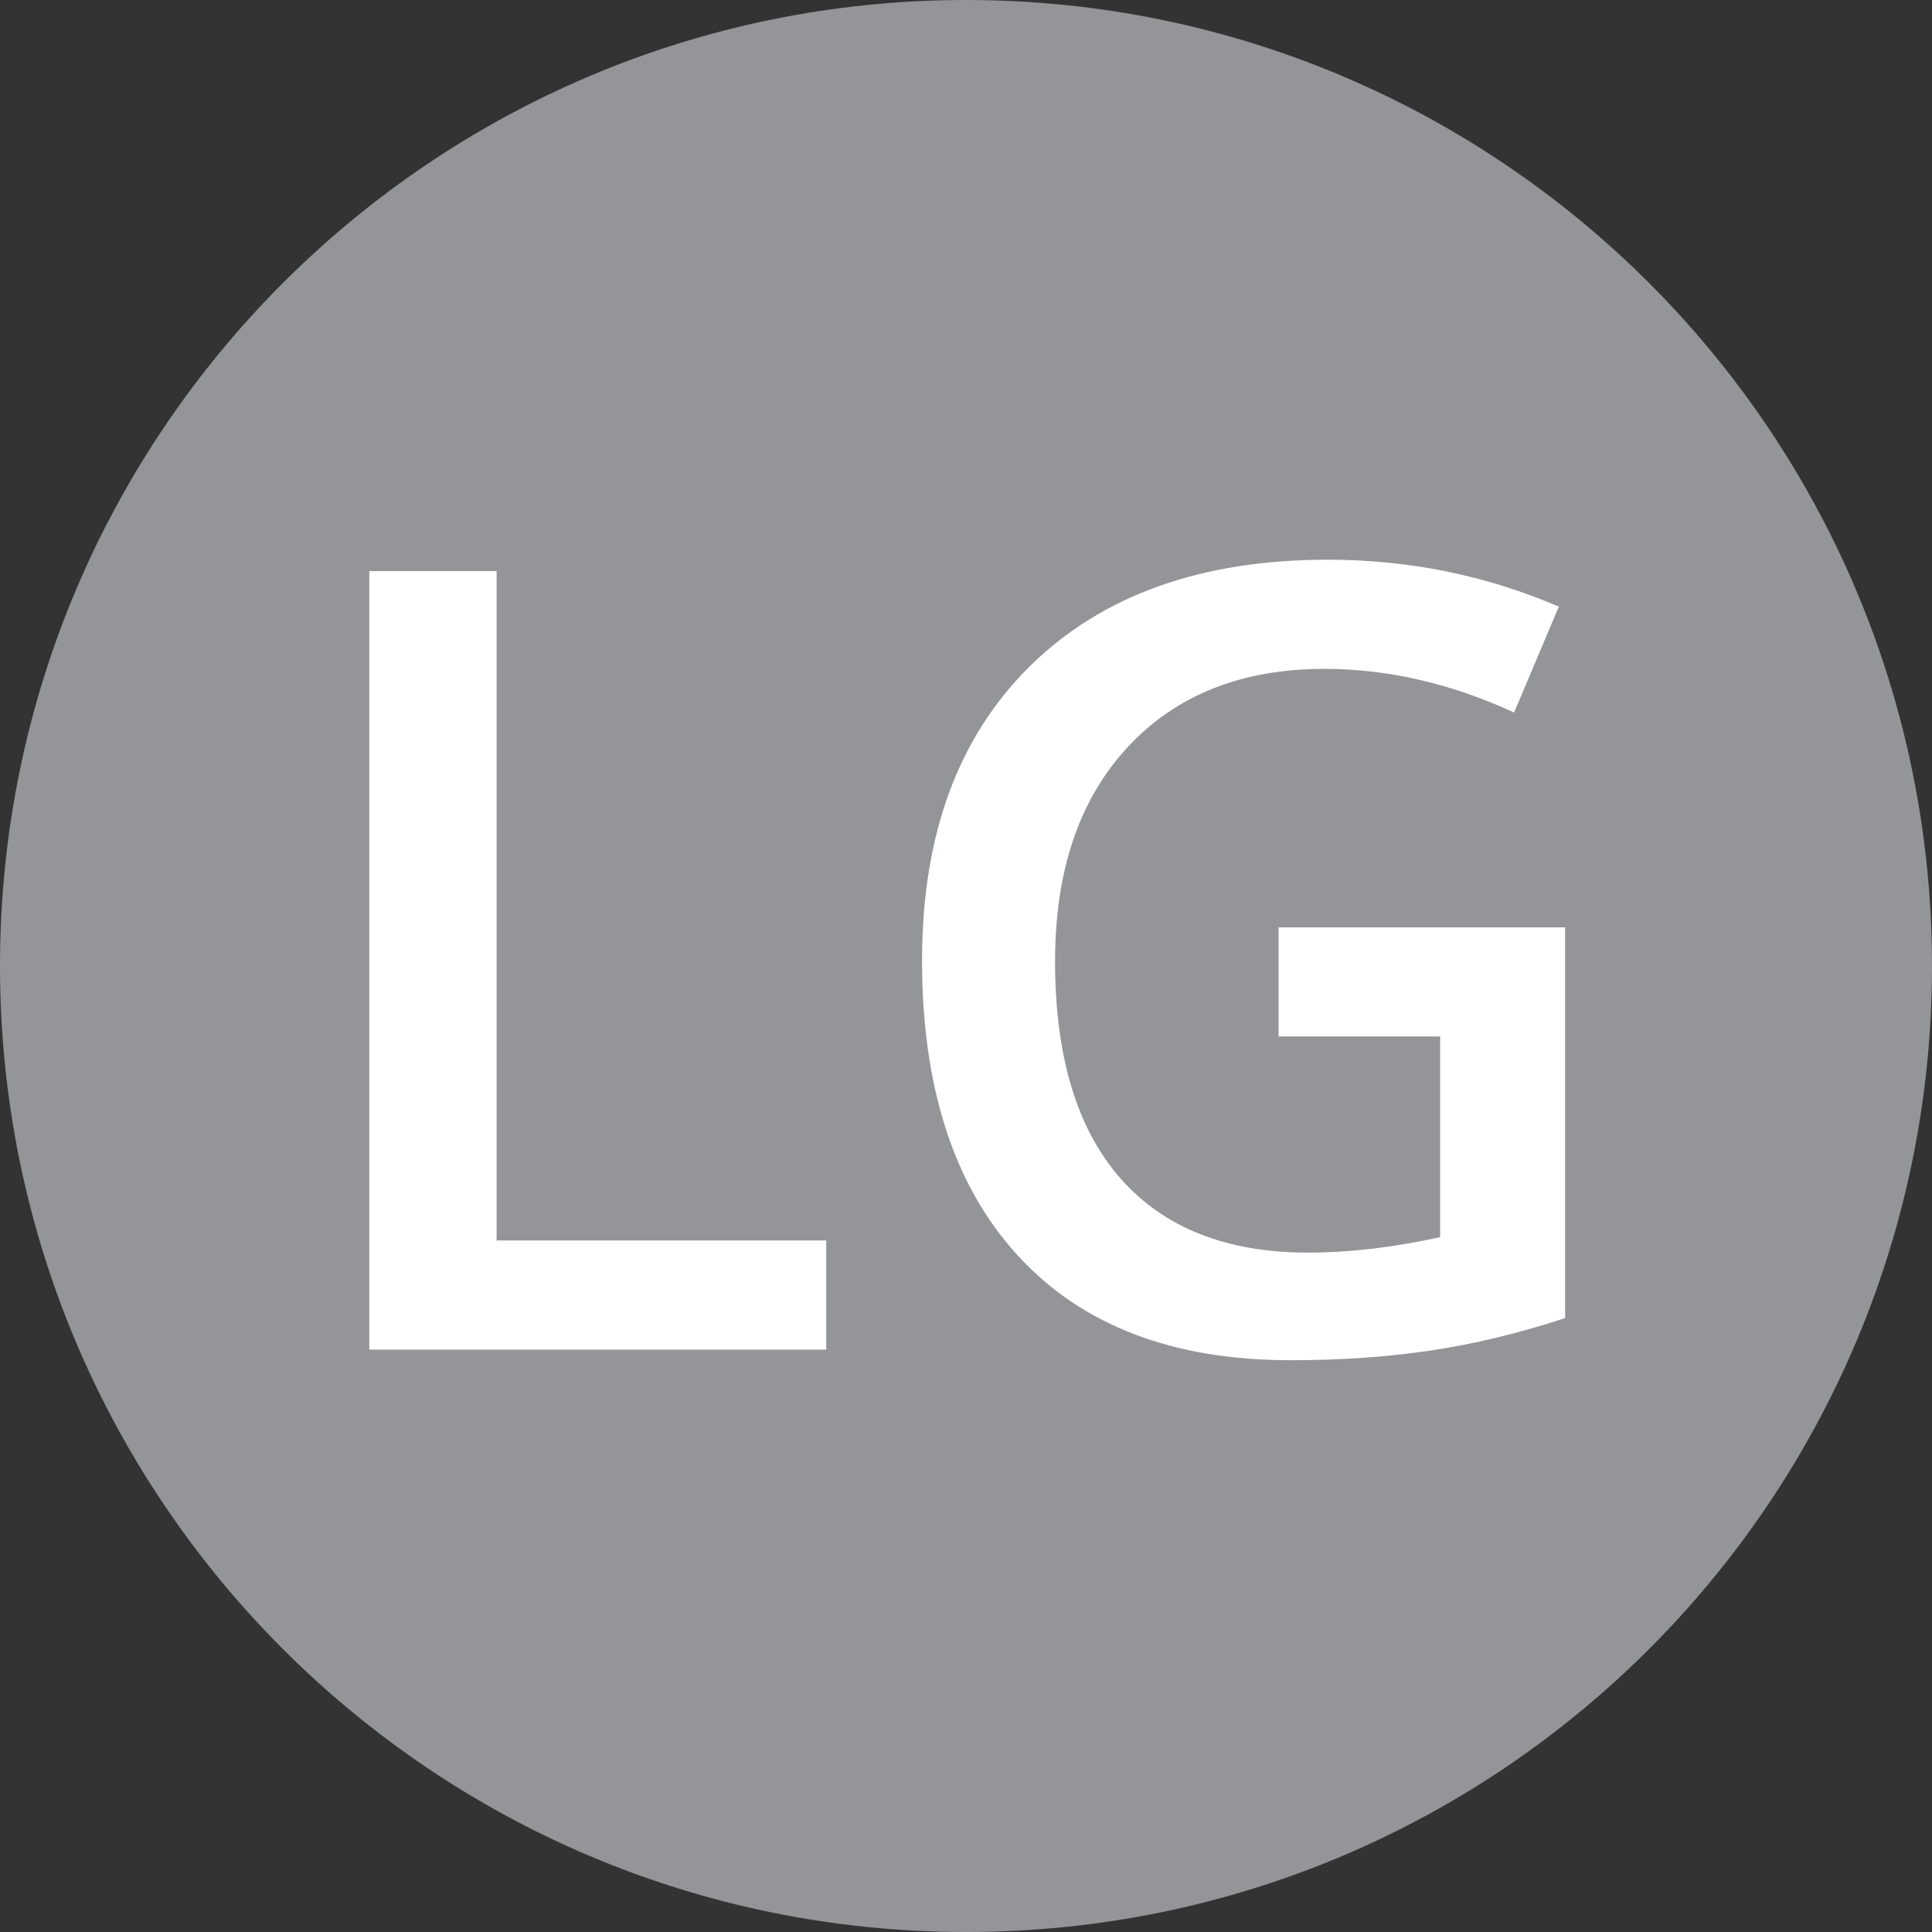
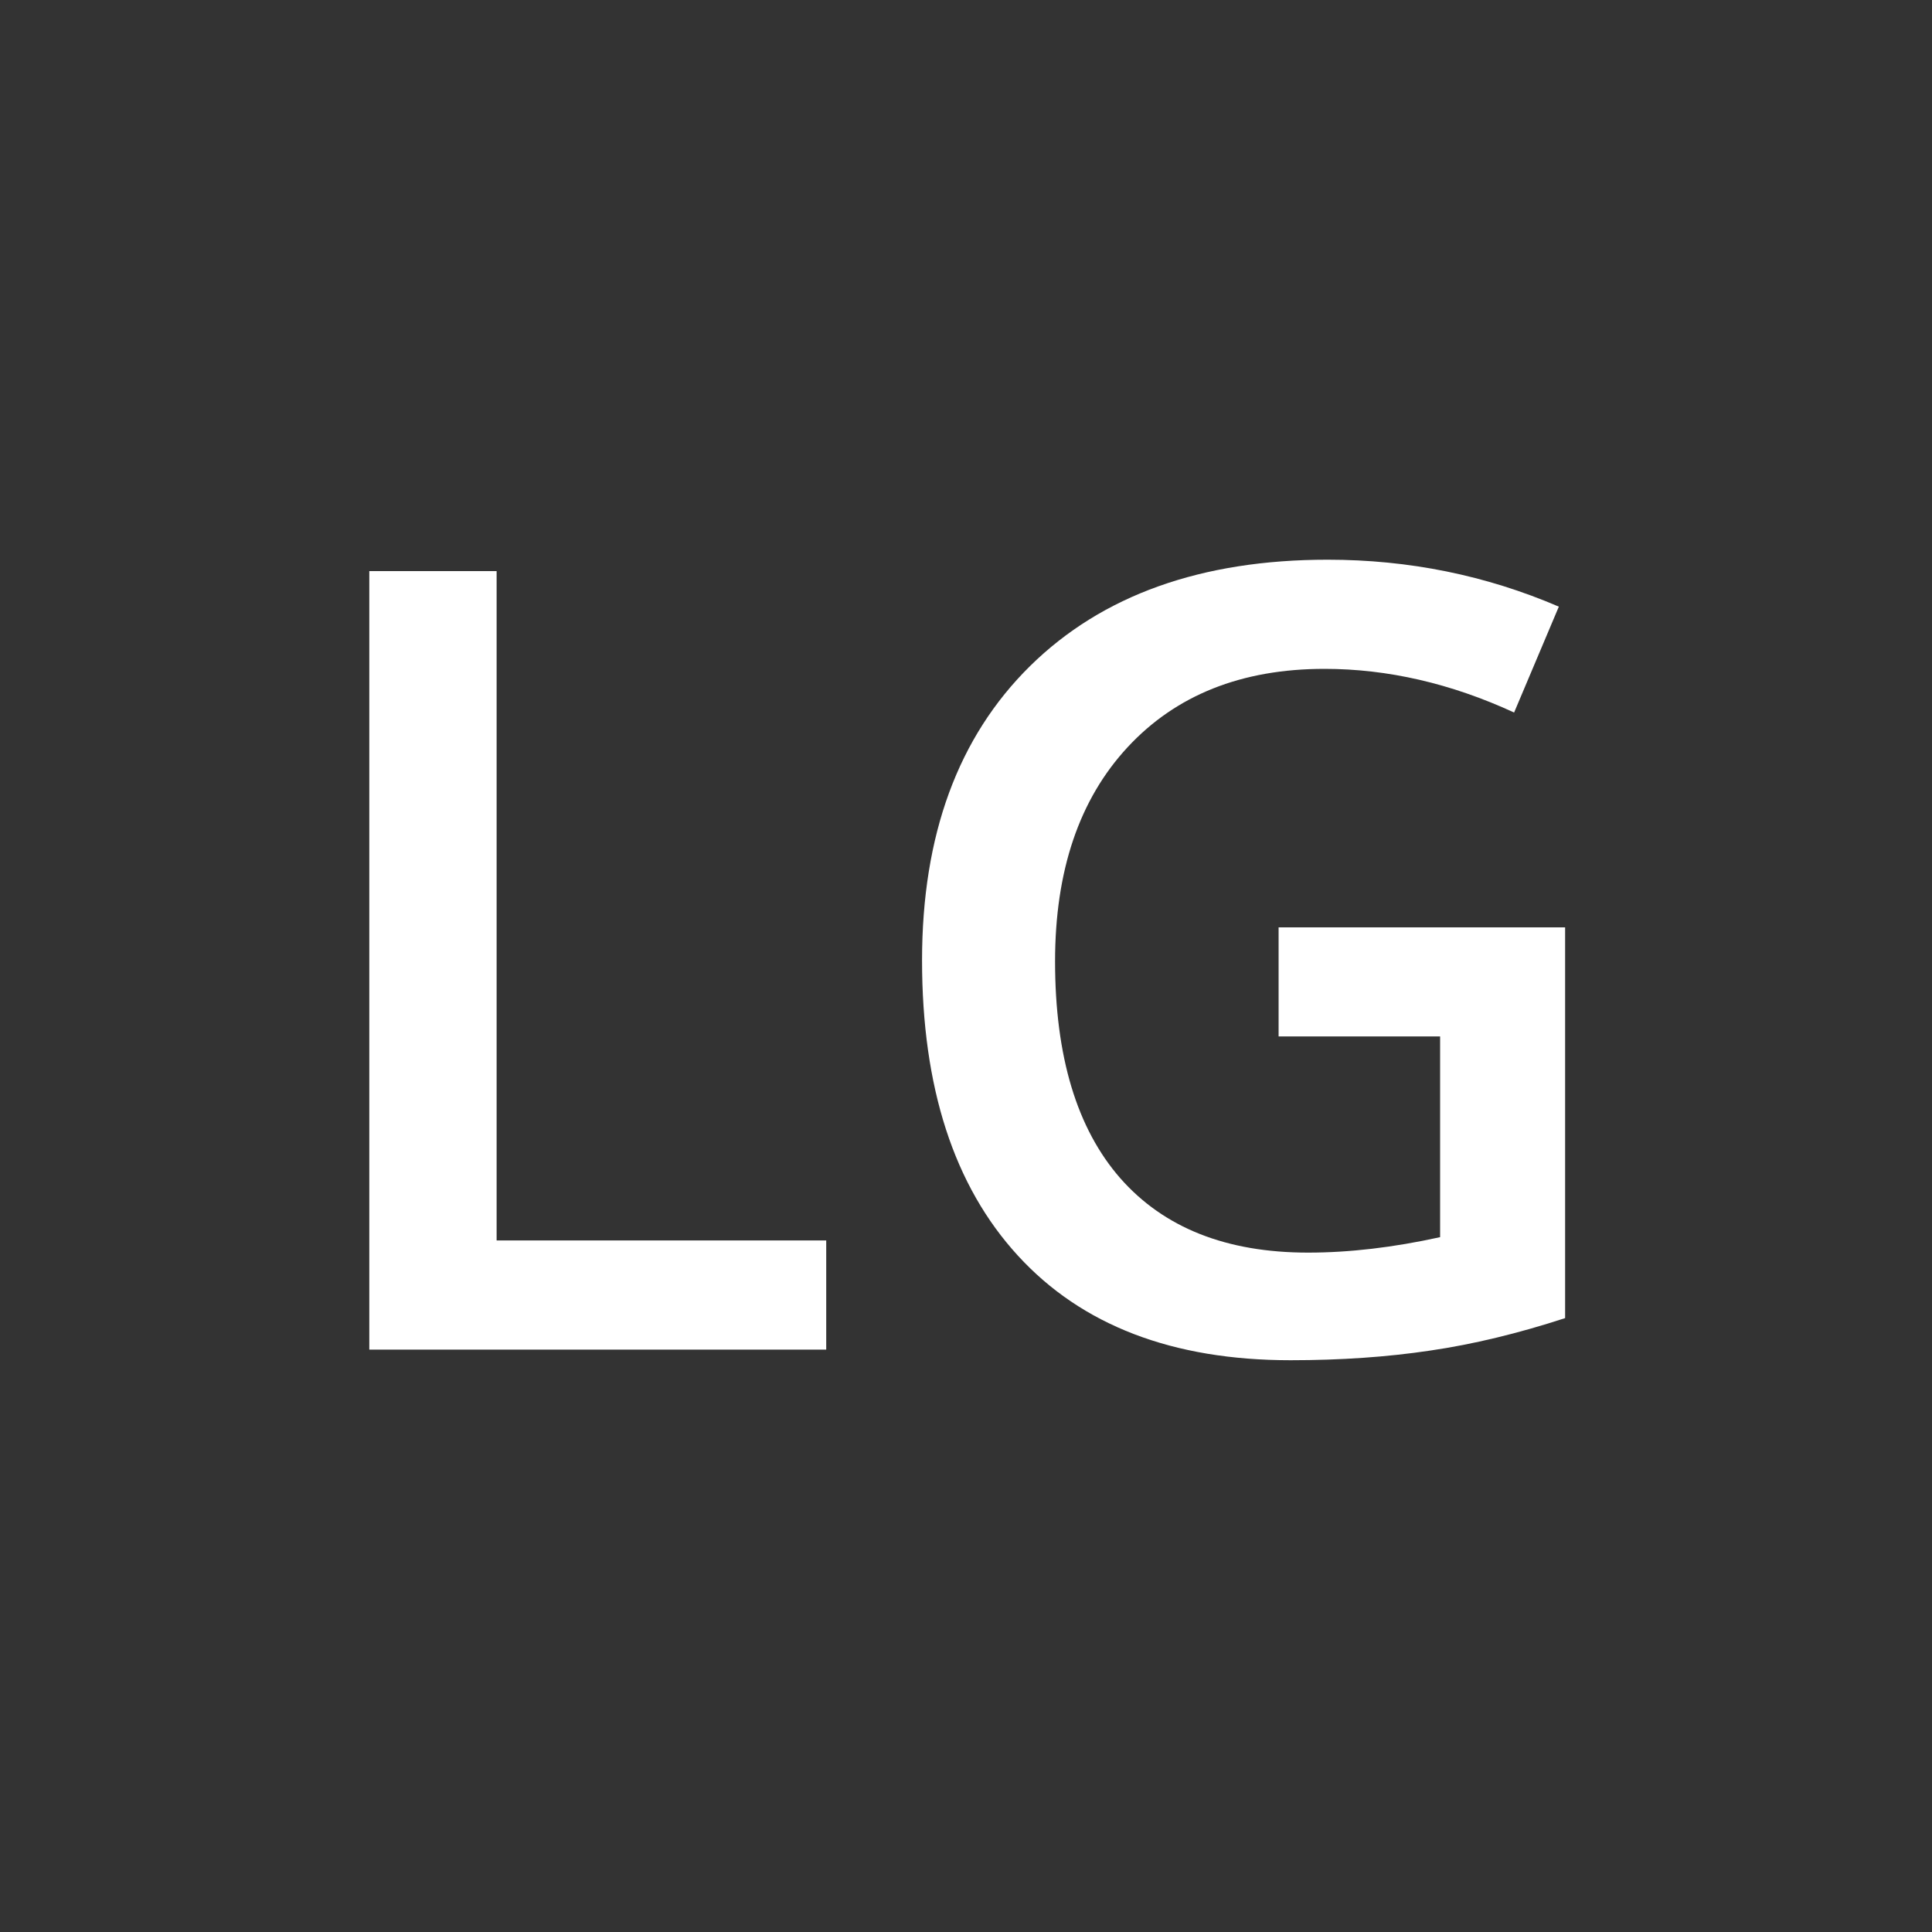
<svg xmlns="http://www.w3.org/2000/svg" version="1.1" id="Layer_1" x="0px" y="0px" width="20px" height="20px" viewBox="0 0 20 20" enable-background="new 0 0 20 20" xml:space="preserve">
  <rect x="0" y="0" width="20" height="20" fill="#333333" stroke="none" />
  <g>
-     <path fill="#939598" d="M10,20c5.523,0,10-4.477,10-10c0-5.522-4.477-10-10-10S0,4.478,0,10C0,15.523,4.477,20,10,20" />
    <path fill="#FFFFFF" d="M13.237,10.729h1.671v2.078c-0.486,0.107-0.941,0.16-1.367,0.16c-0.846,0-1.492-0.257-1.943-0.769   c-0.45-0.514-0.676-1.262-0.676-2.246c0-0.938,0.25-1.676,0.75-2.216s1.18-0.812,2.039-0.812c0.654,0,1.31,0.151,1.963,0.452   l0.463-1.096c-0.754-0.324-1.551-0.486-2.393-0.486c-1.308,0-2.335,0.367-3.08,1.1C9.918,7.629,9.545,8.644,9.545,9.942   c0,1.314,0.33,2.334,0.992,3.056c0.661,0.722,1.602,1.083,2.822,1.083c0.518,0,1-0.033,1.447-0.1   c0.445-0.065,0.912-0.178,1.396-0.336V9.6h-2.966V10.729z M8.553,13.971v-1.13H5.141V5.912H3.823v8.059H8.553z" />
  </g>
</svg>